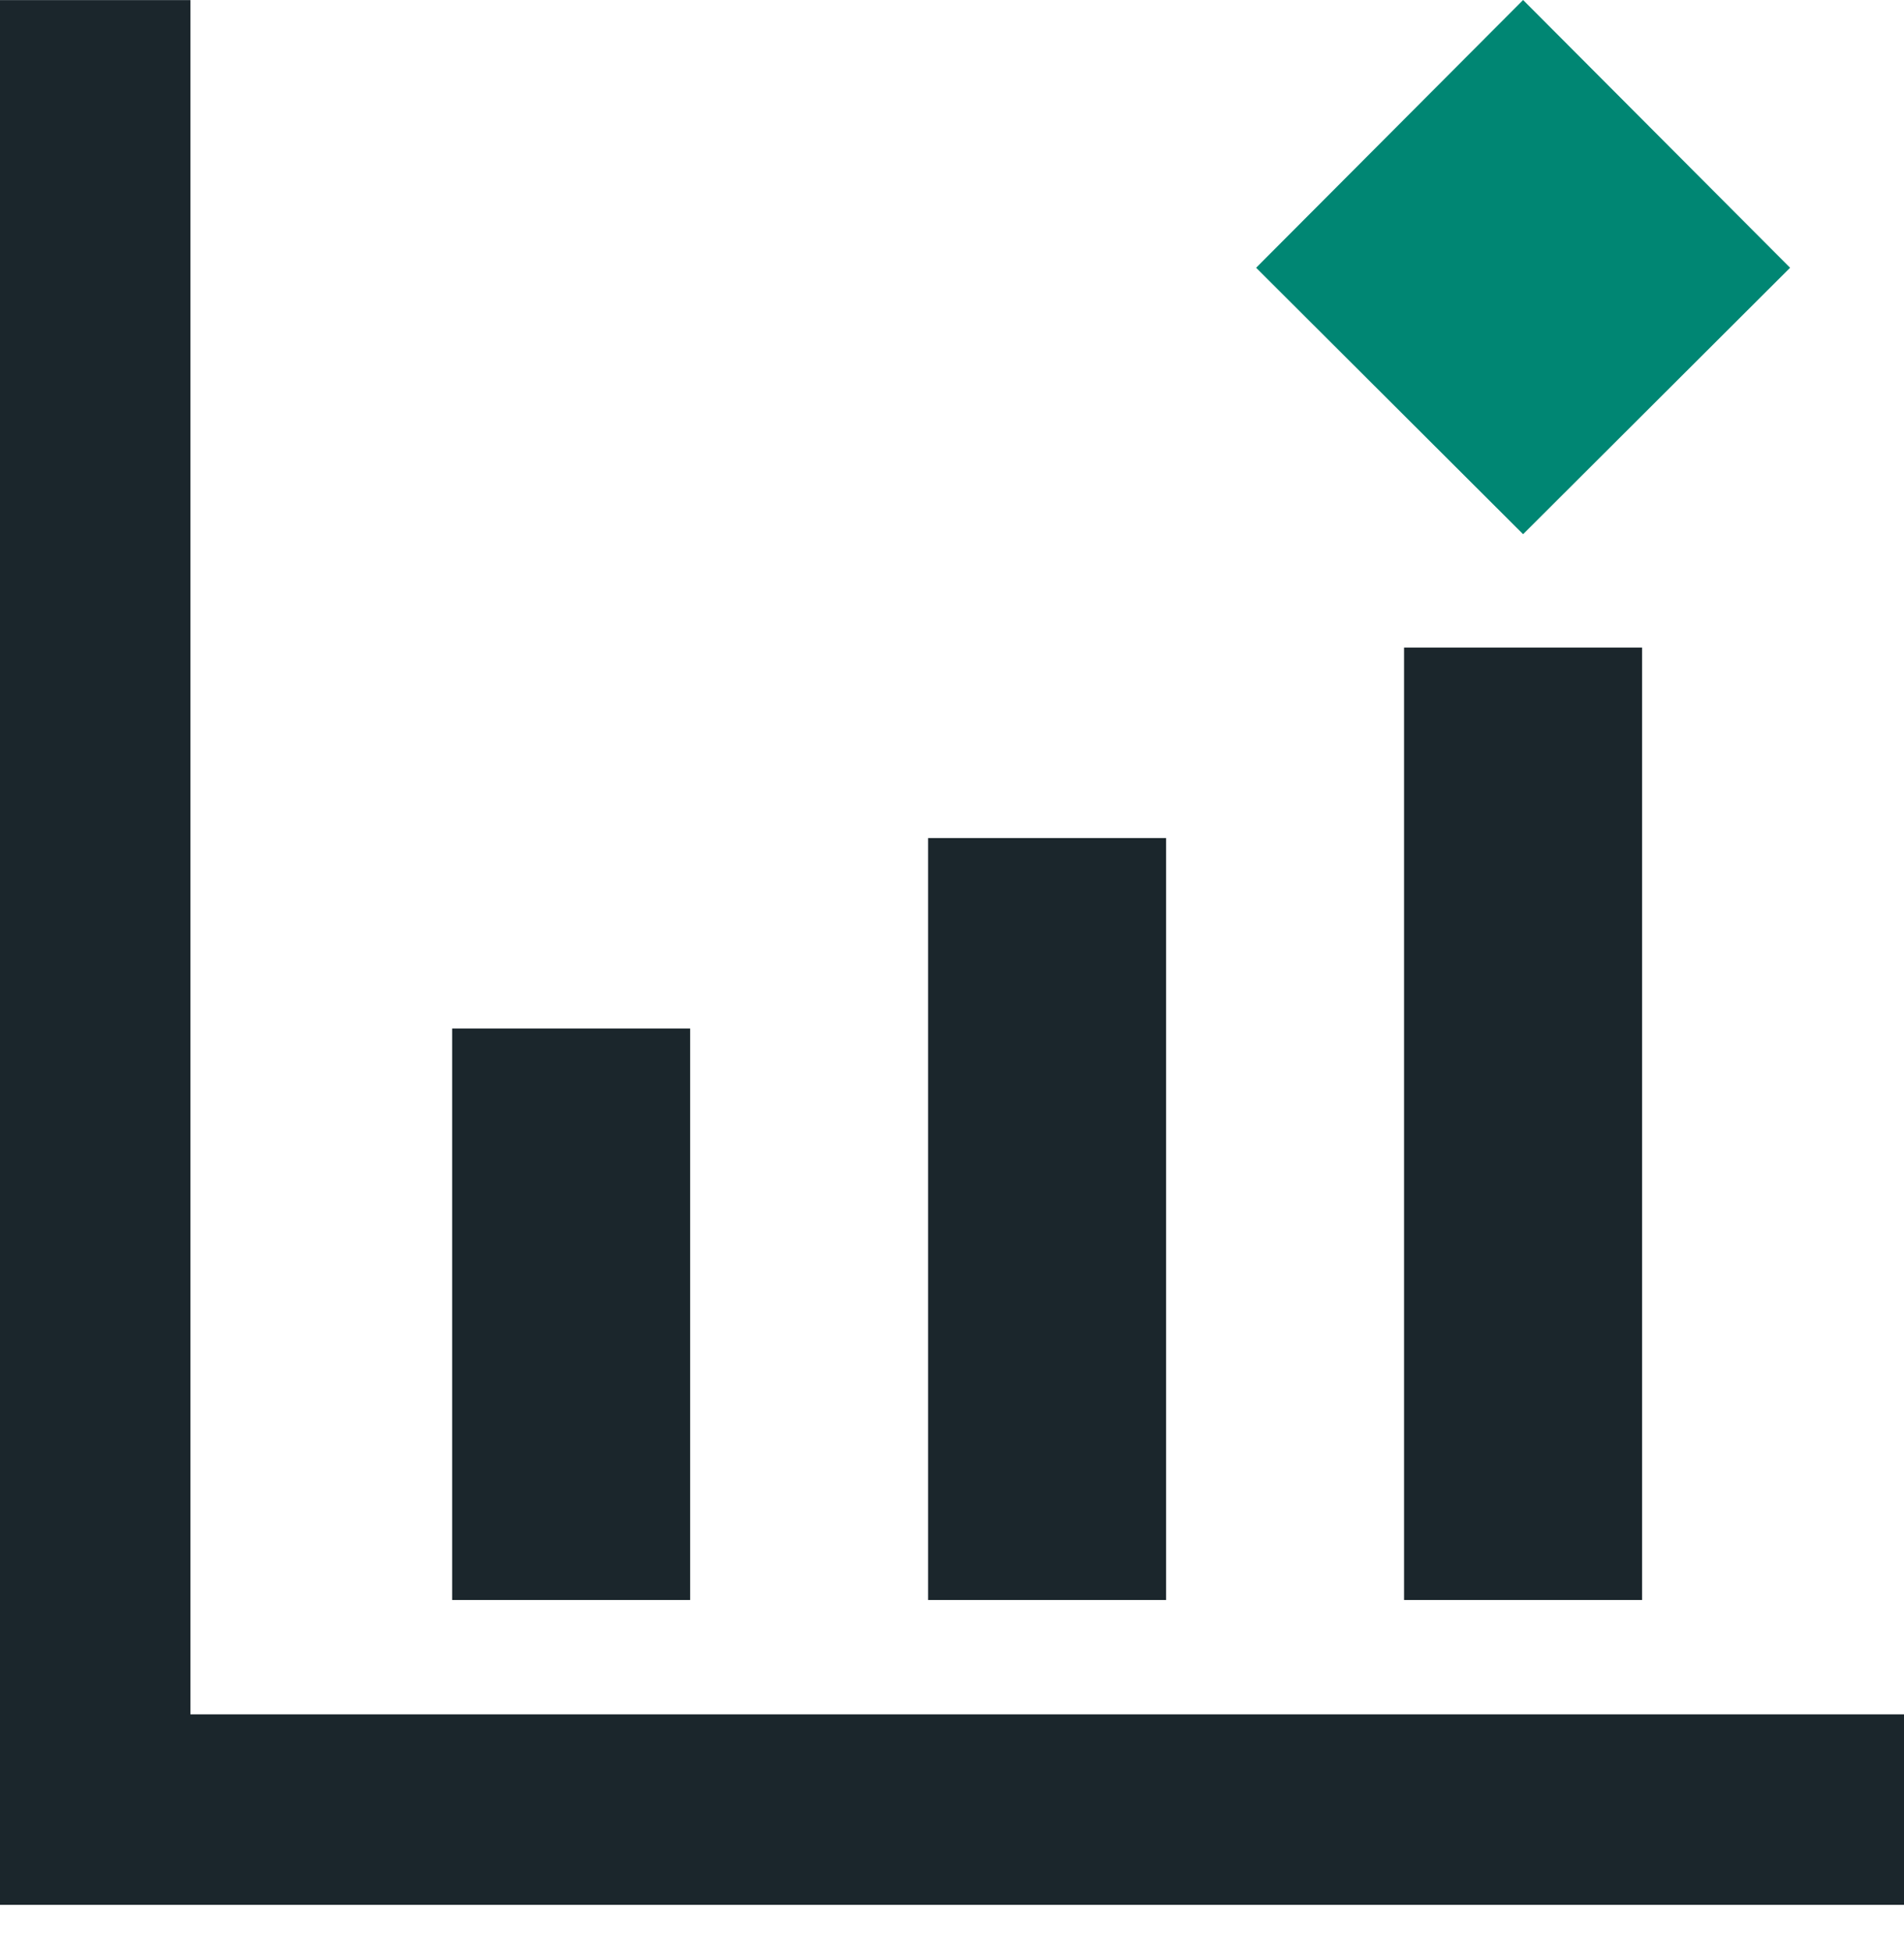
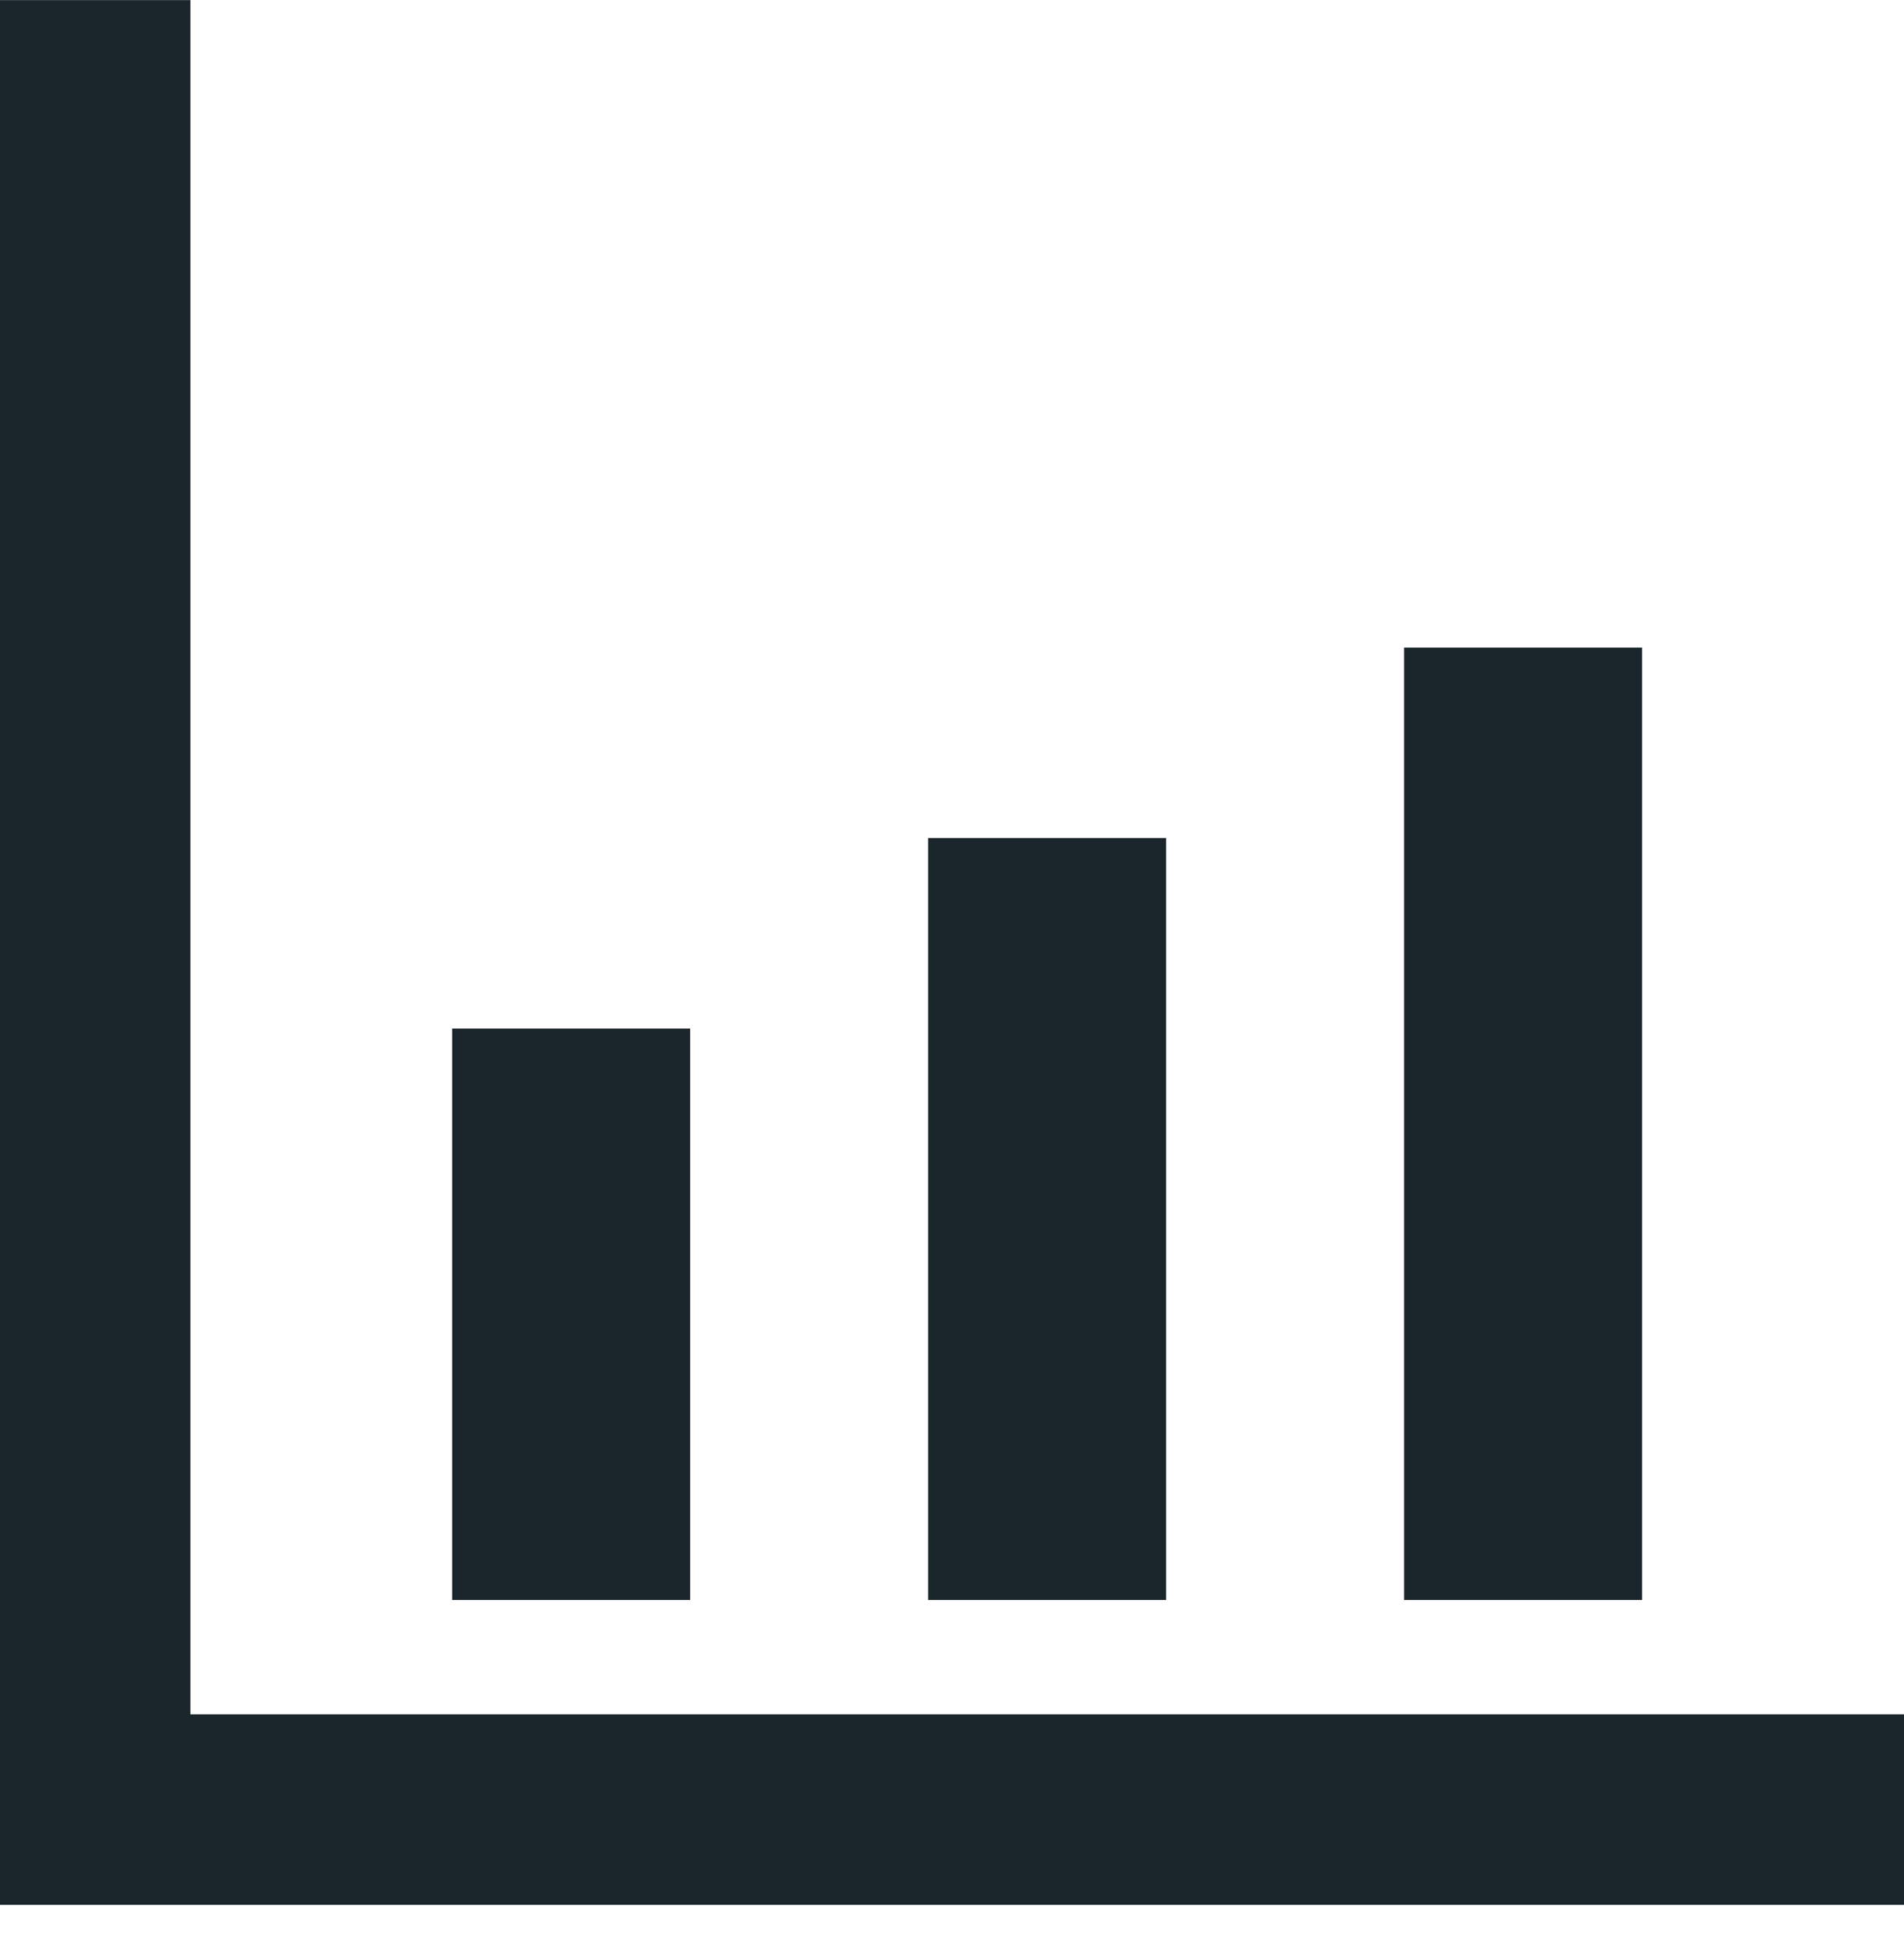
<svg xmlns="http://www.w3.org/2000/svg" width="40" height="41" viewBox="0 0 40 41" fill="none">
  <g id="sucuri_icons__performance">
-     <path id="Fill-1" d="M31.998 11.218L26.389 5.623L31.998 0L37.607 5.623L31.998 11.218Z" fill="#008673" />
    <path id="Fill-2" d="M4 36.002V0.002H0V40.002H40V36.002H4Z" fill="#1B262C" />
    <path id="Stroke-3" d="M9.499 21.6V33.6H14.499V21.6H9.499ZM19.498 17.6V33.6H24.498V17.6H19.498ZM29.497 13.6V33.6H34.498V13.6H29.497Z" fill="#1B262C" />
  </g>
</svg>